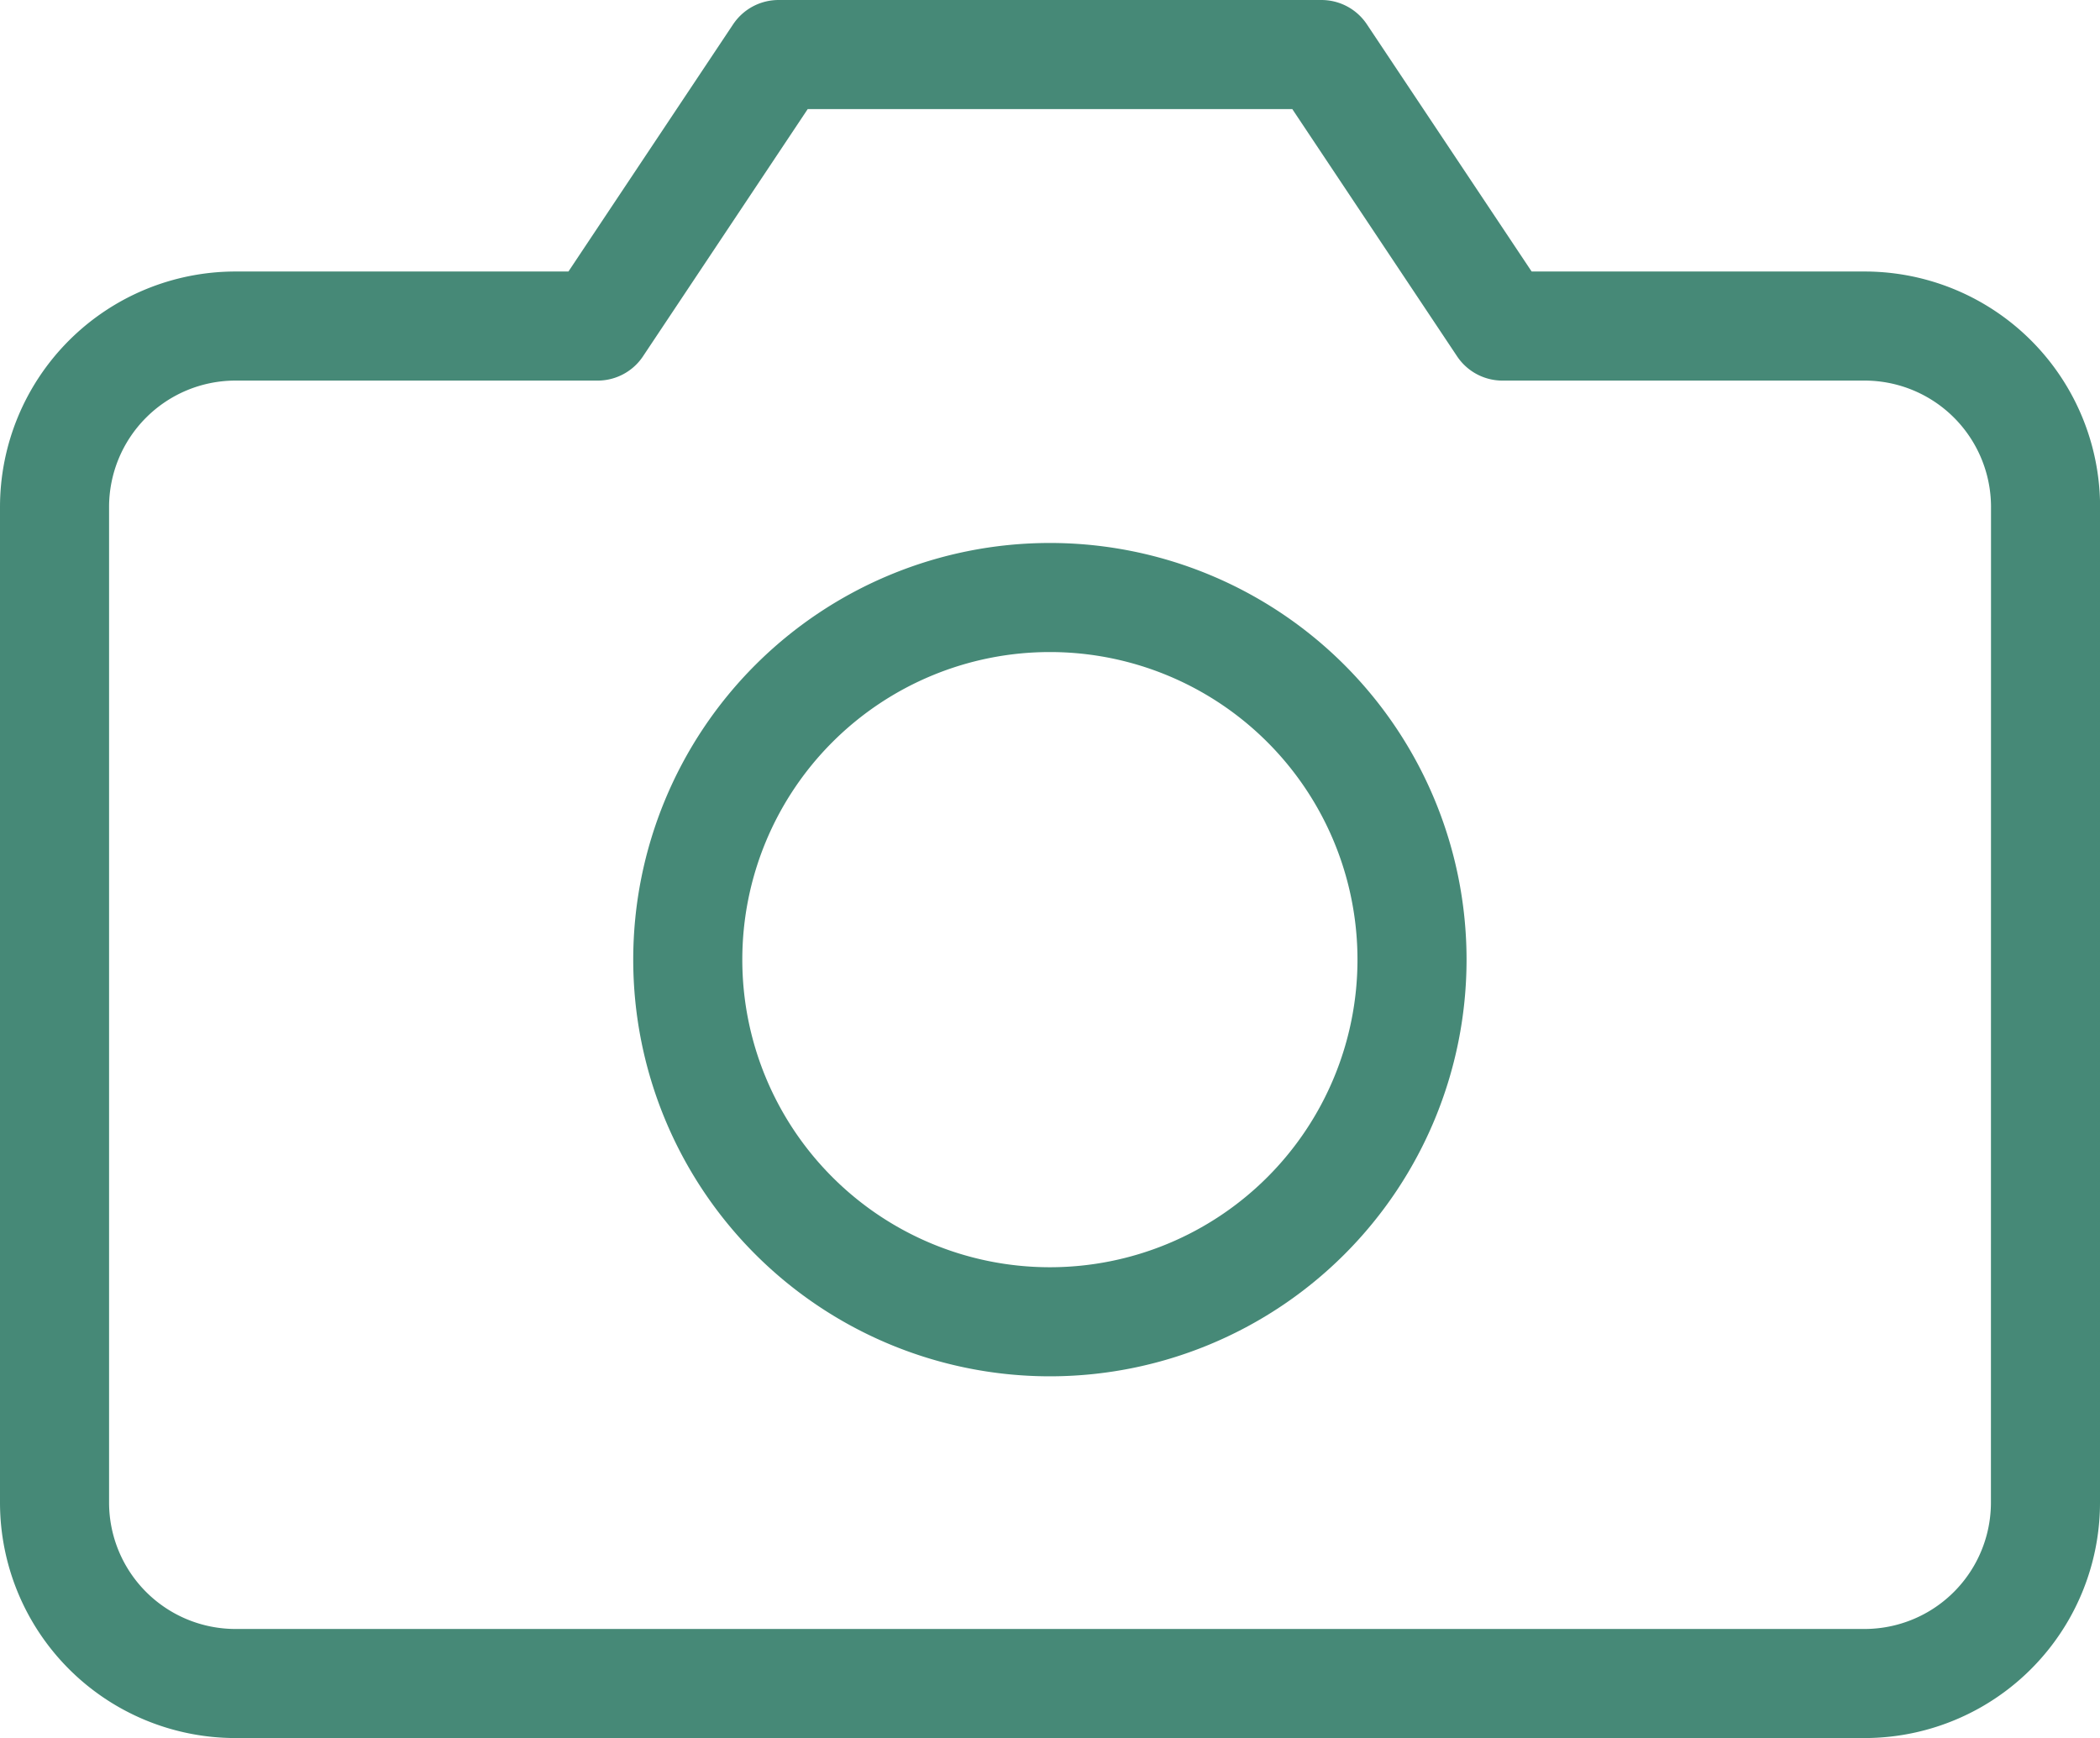
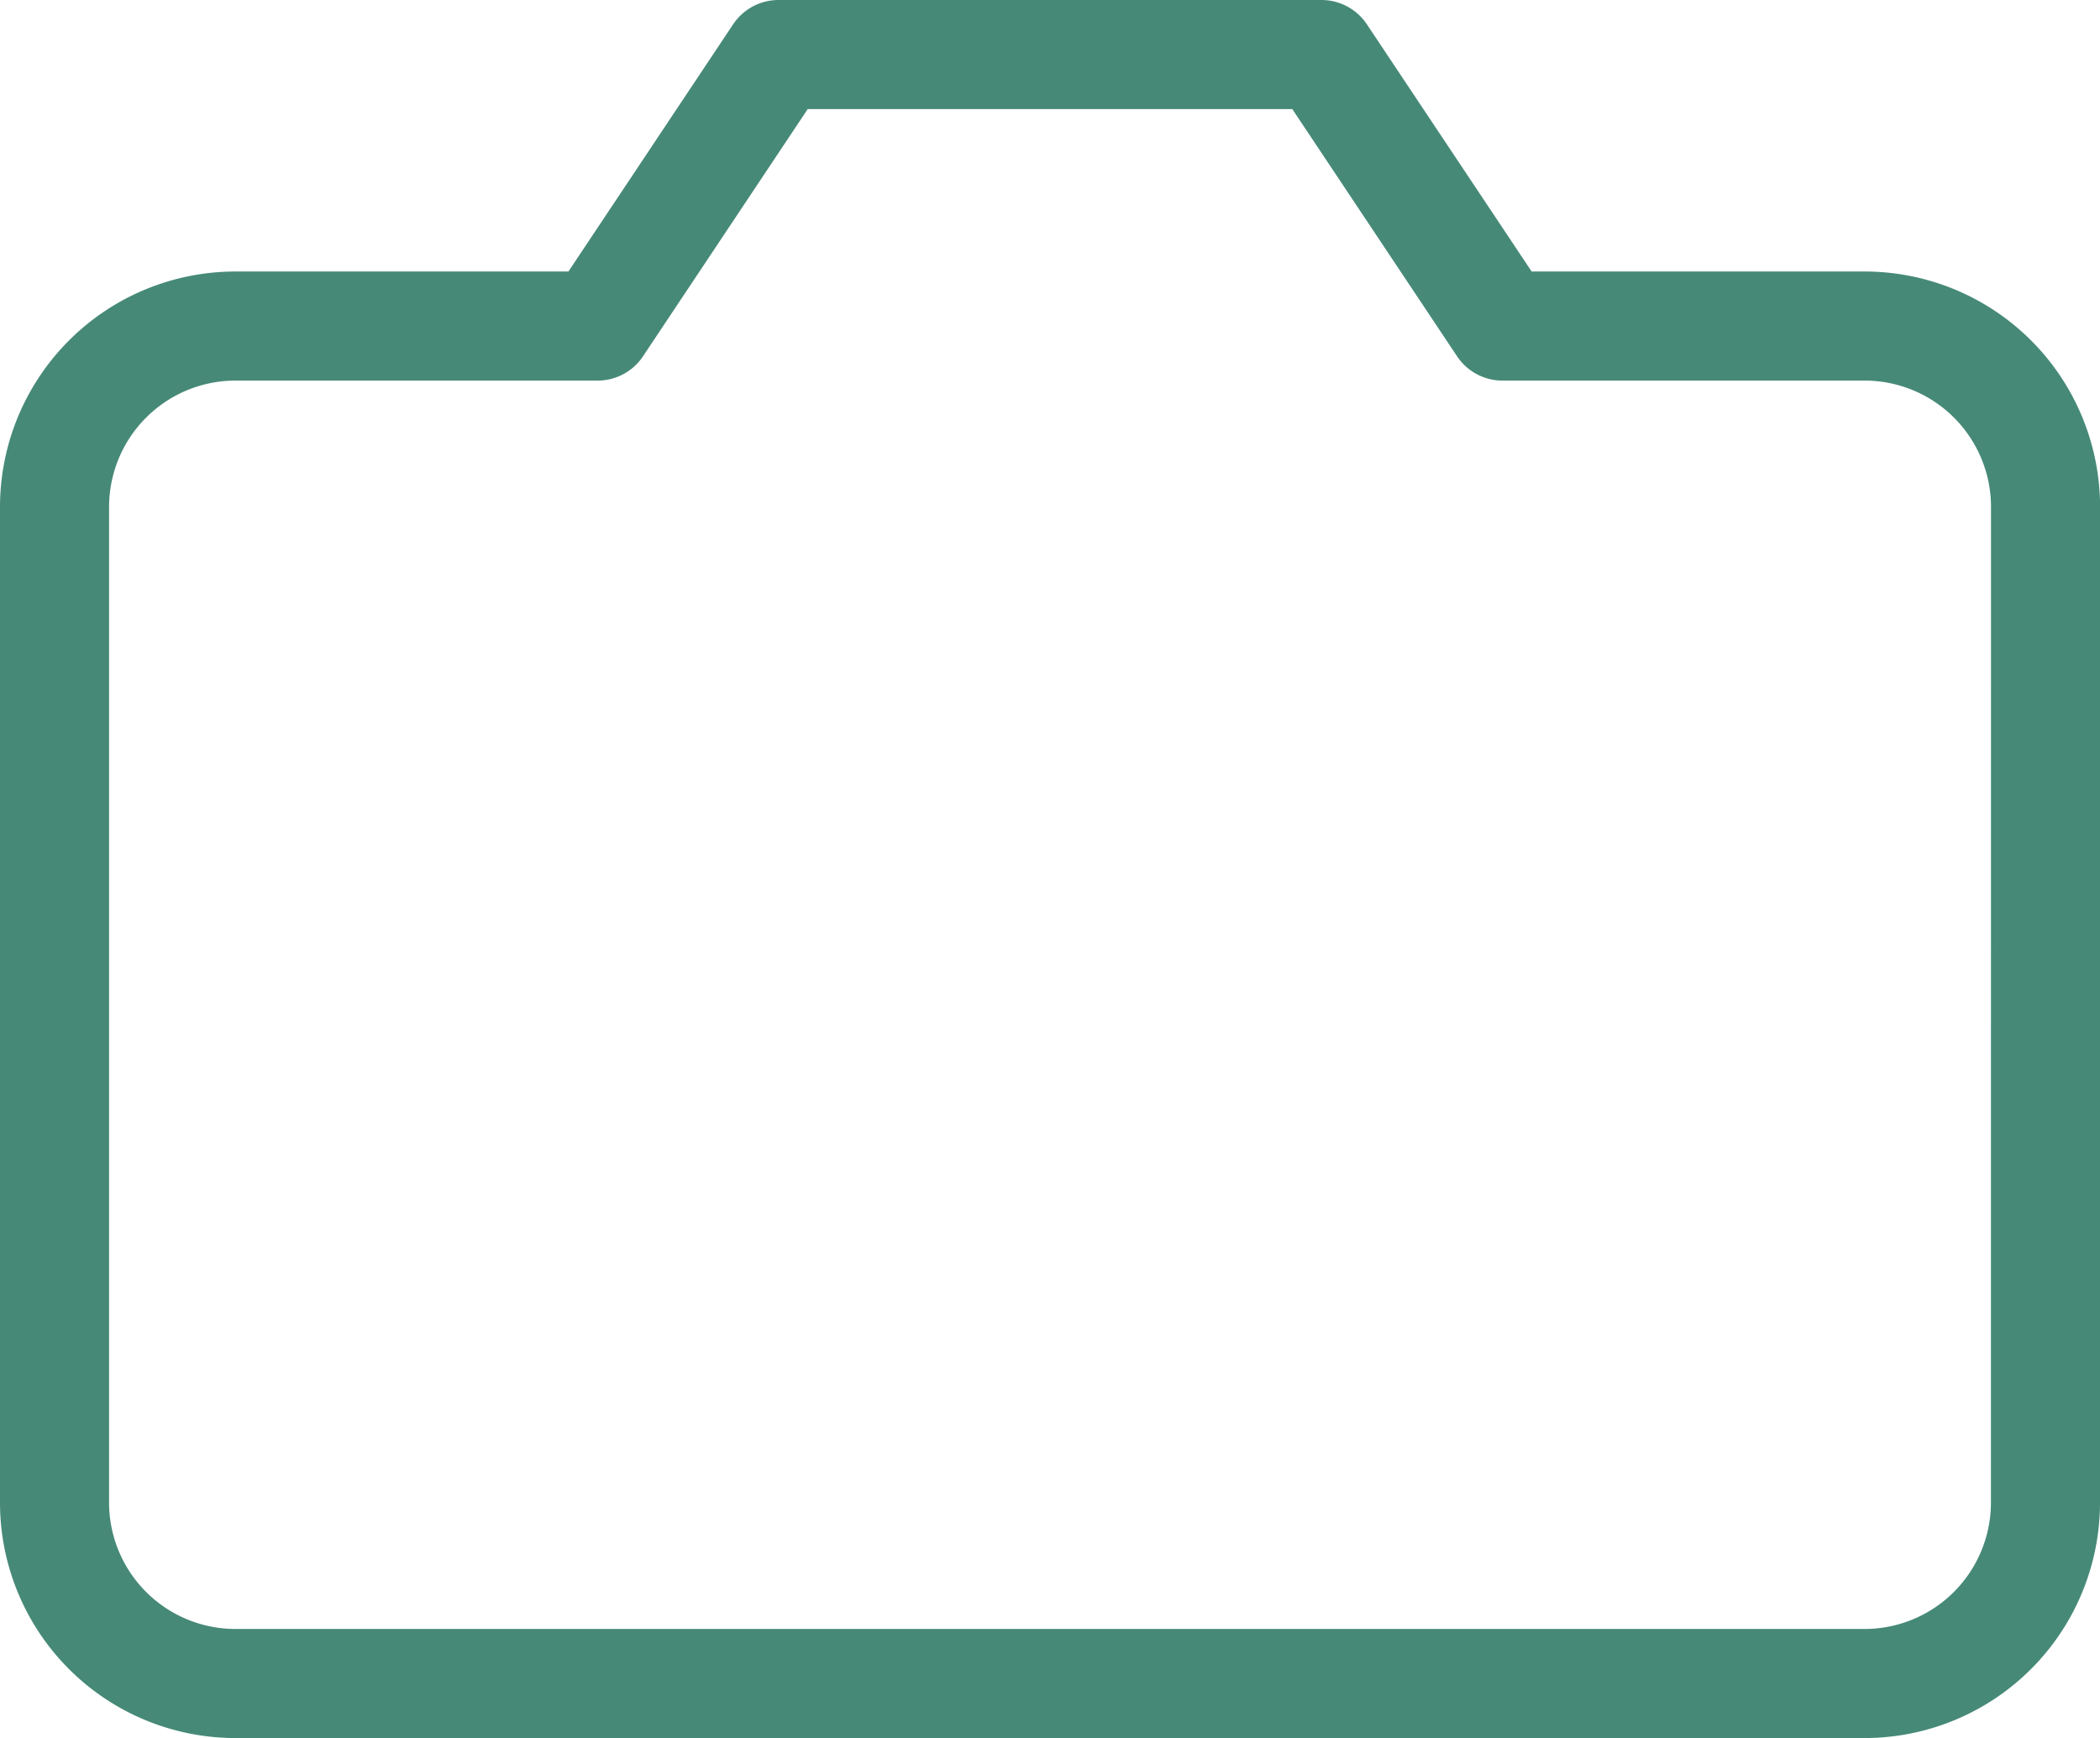
<svg xmlns="http://www.w3.org/2000/svg" width="48.133" height="39.836" viewBox="0 0 48.133 39.836">
  <g id="Icon_feather-camera" data-name="Icon feather-camera" transform="translate(-0.25 -3.25)">
    <path id="パス_39124" data-name="パス 39124" d="M47.133,37.688a4.148,4.148,0,0,1-4.148,4.148H5.648A4.148,4.148,0,0,1,1.5,37.688V14.871a4.148,4.148,0,0,1,4.148-4.148h8.3L18.094,4.5H30.539l4.148,6.223h8.3a4.148,4.148,0,0,1,4.148,4.148Z" fill="none" stroke="#468977" stroke-linecap="round" stroke-linejoin="round" stroke-width="2.5" />
-     <path id="パス_39125" data-name="パス 39125" d="M28.594,21.8a8.3,8.3,0,1,1-8.3-8.3A8.3,8.3,0,0,1,28.594,21.8Z" transform="translate(4.02 3.445)" fill="none" stroke="#468977" stroke-linecap="round" stroke-linejoin="round" stroke-width="2.5" />
  </g>
</svg>